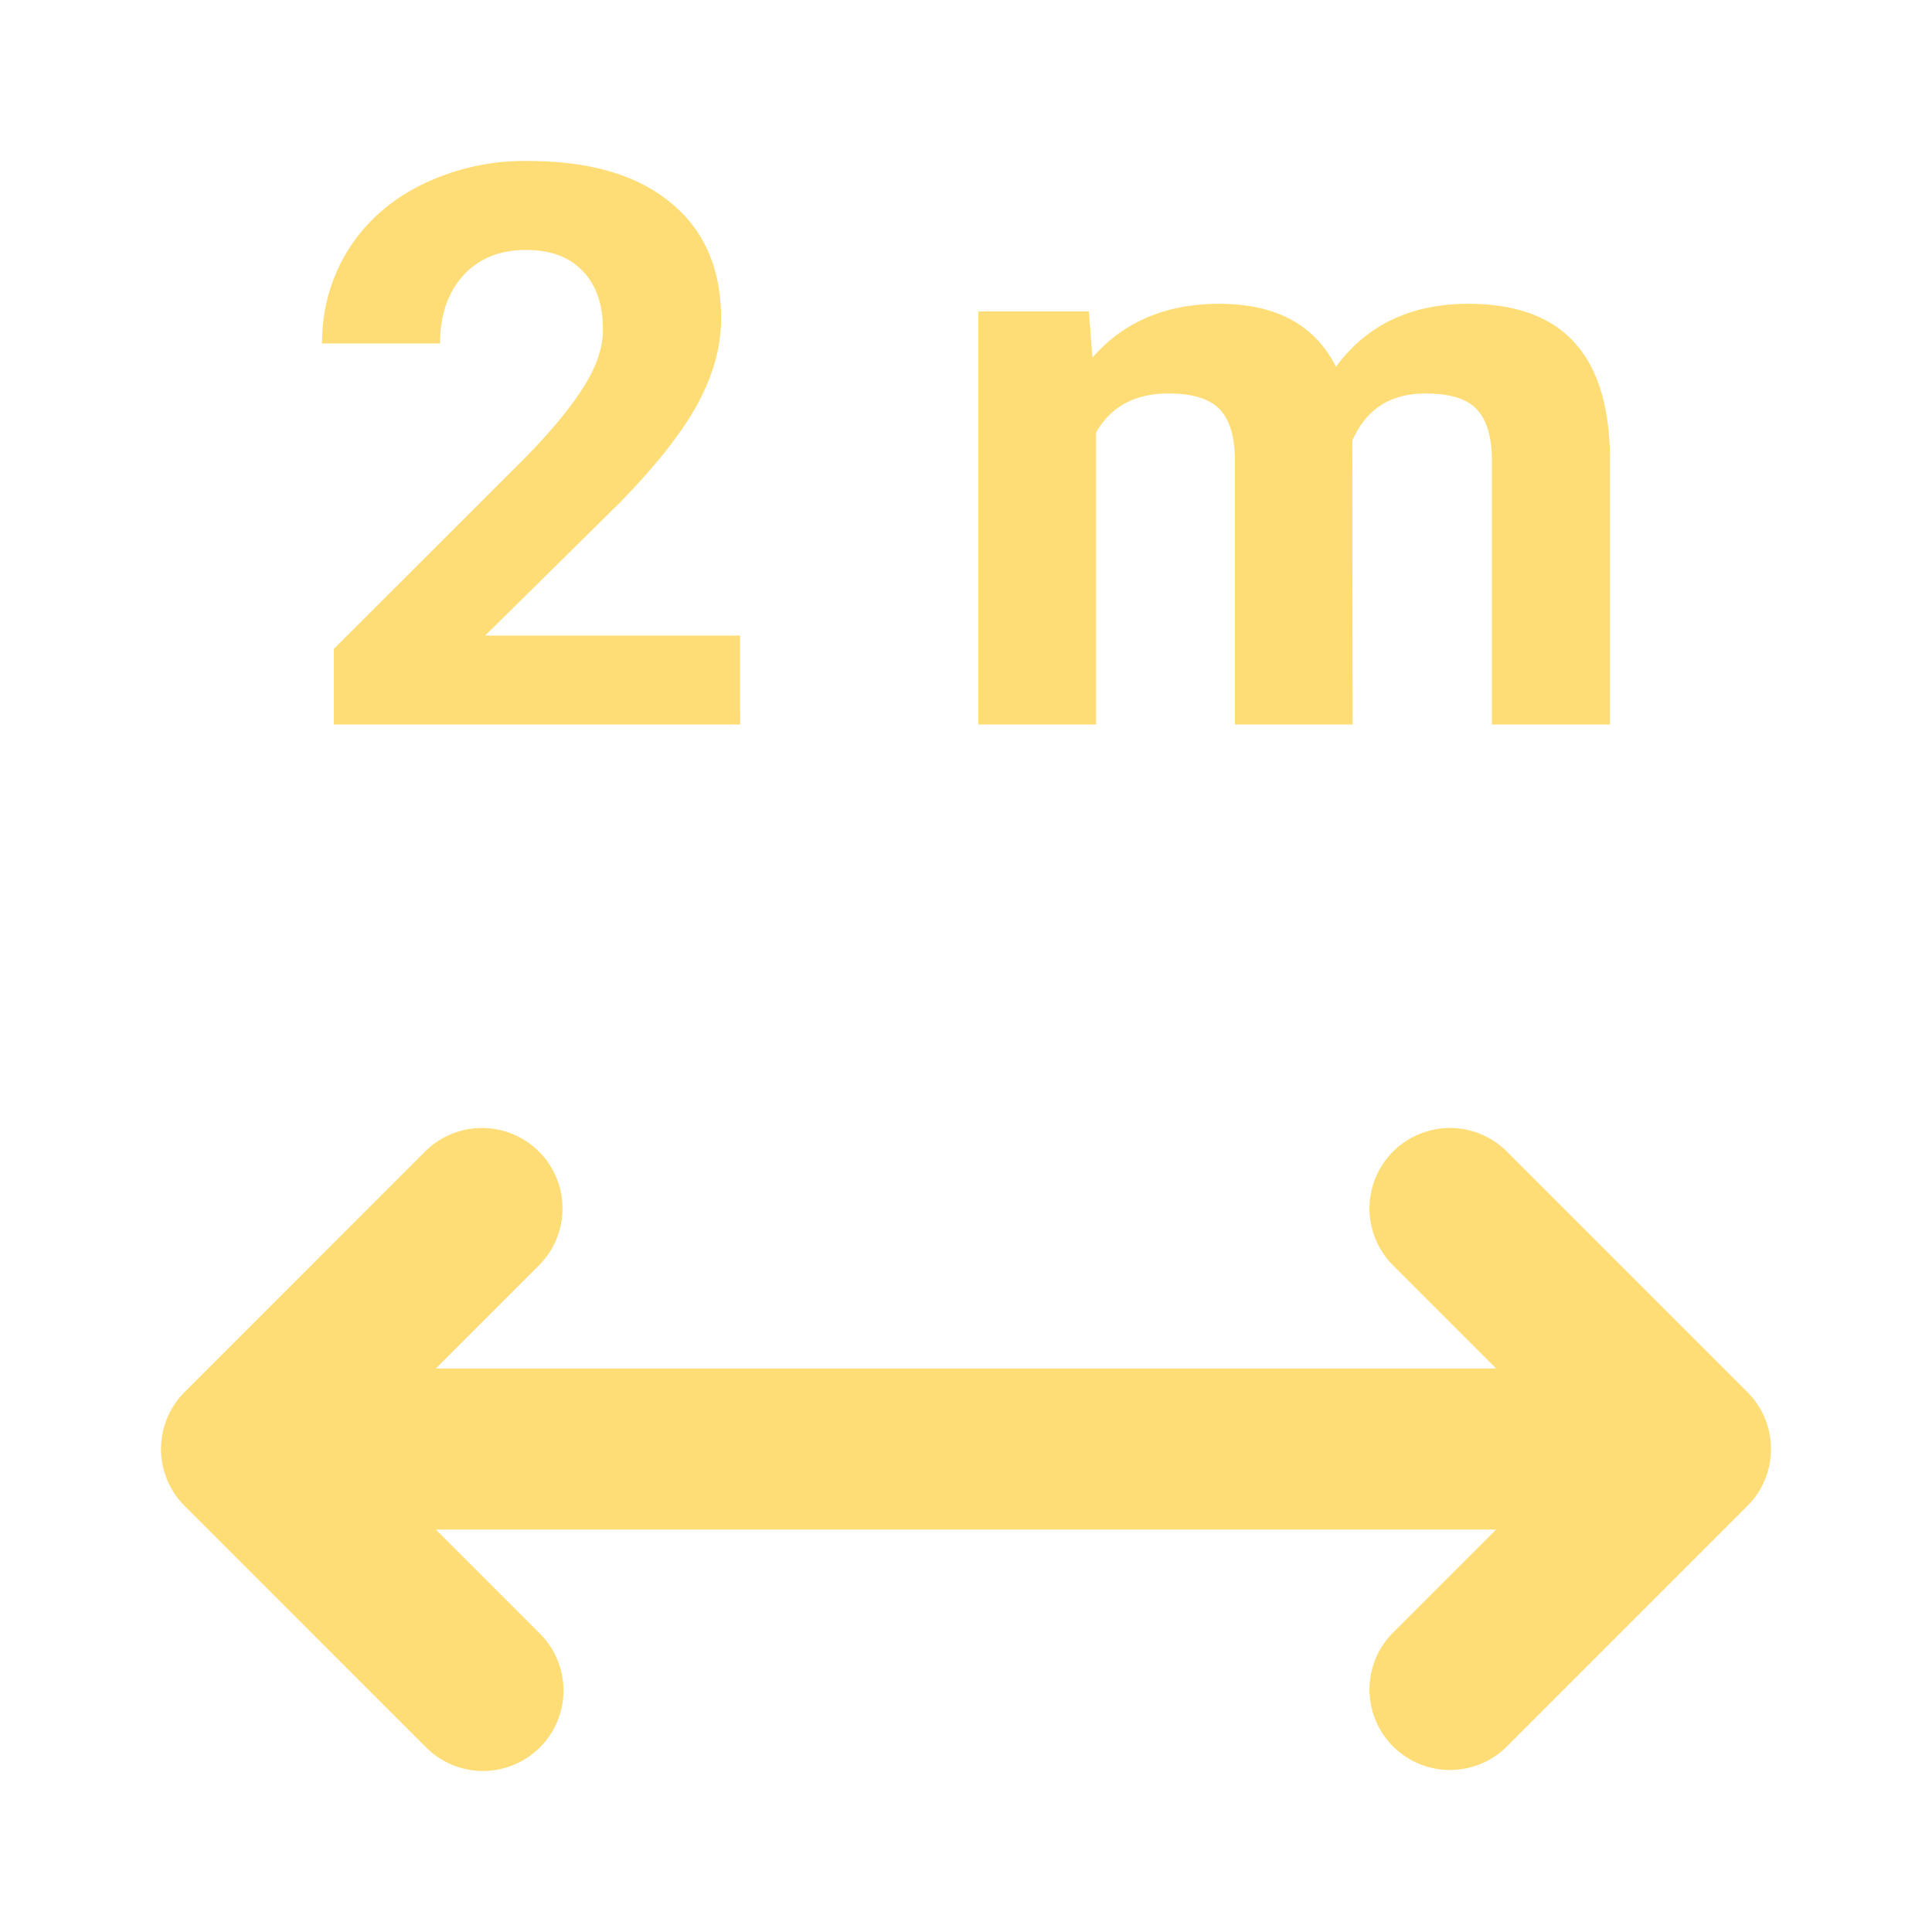
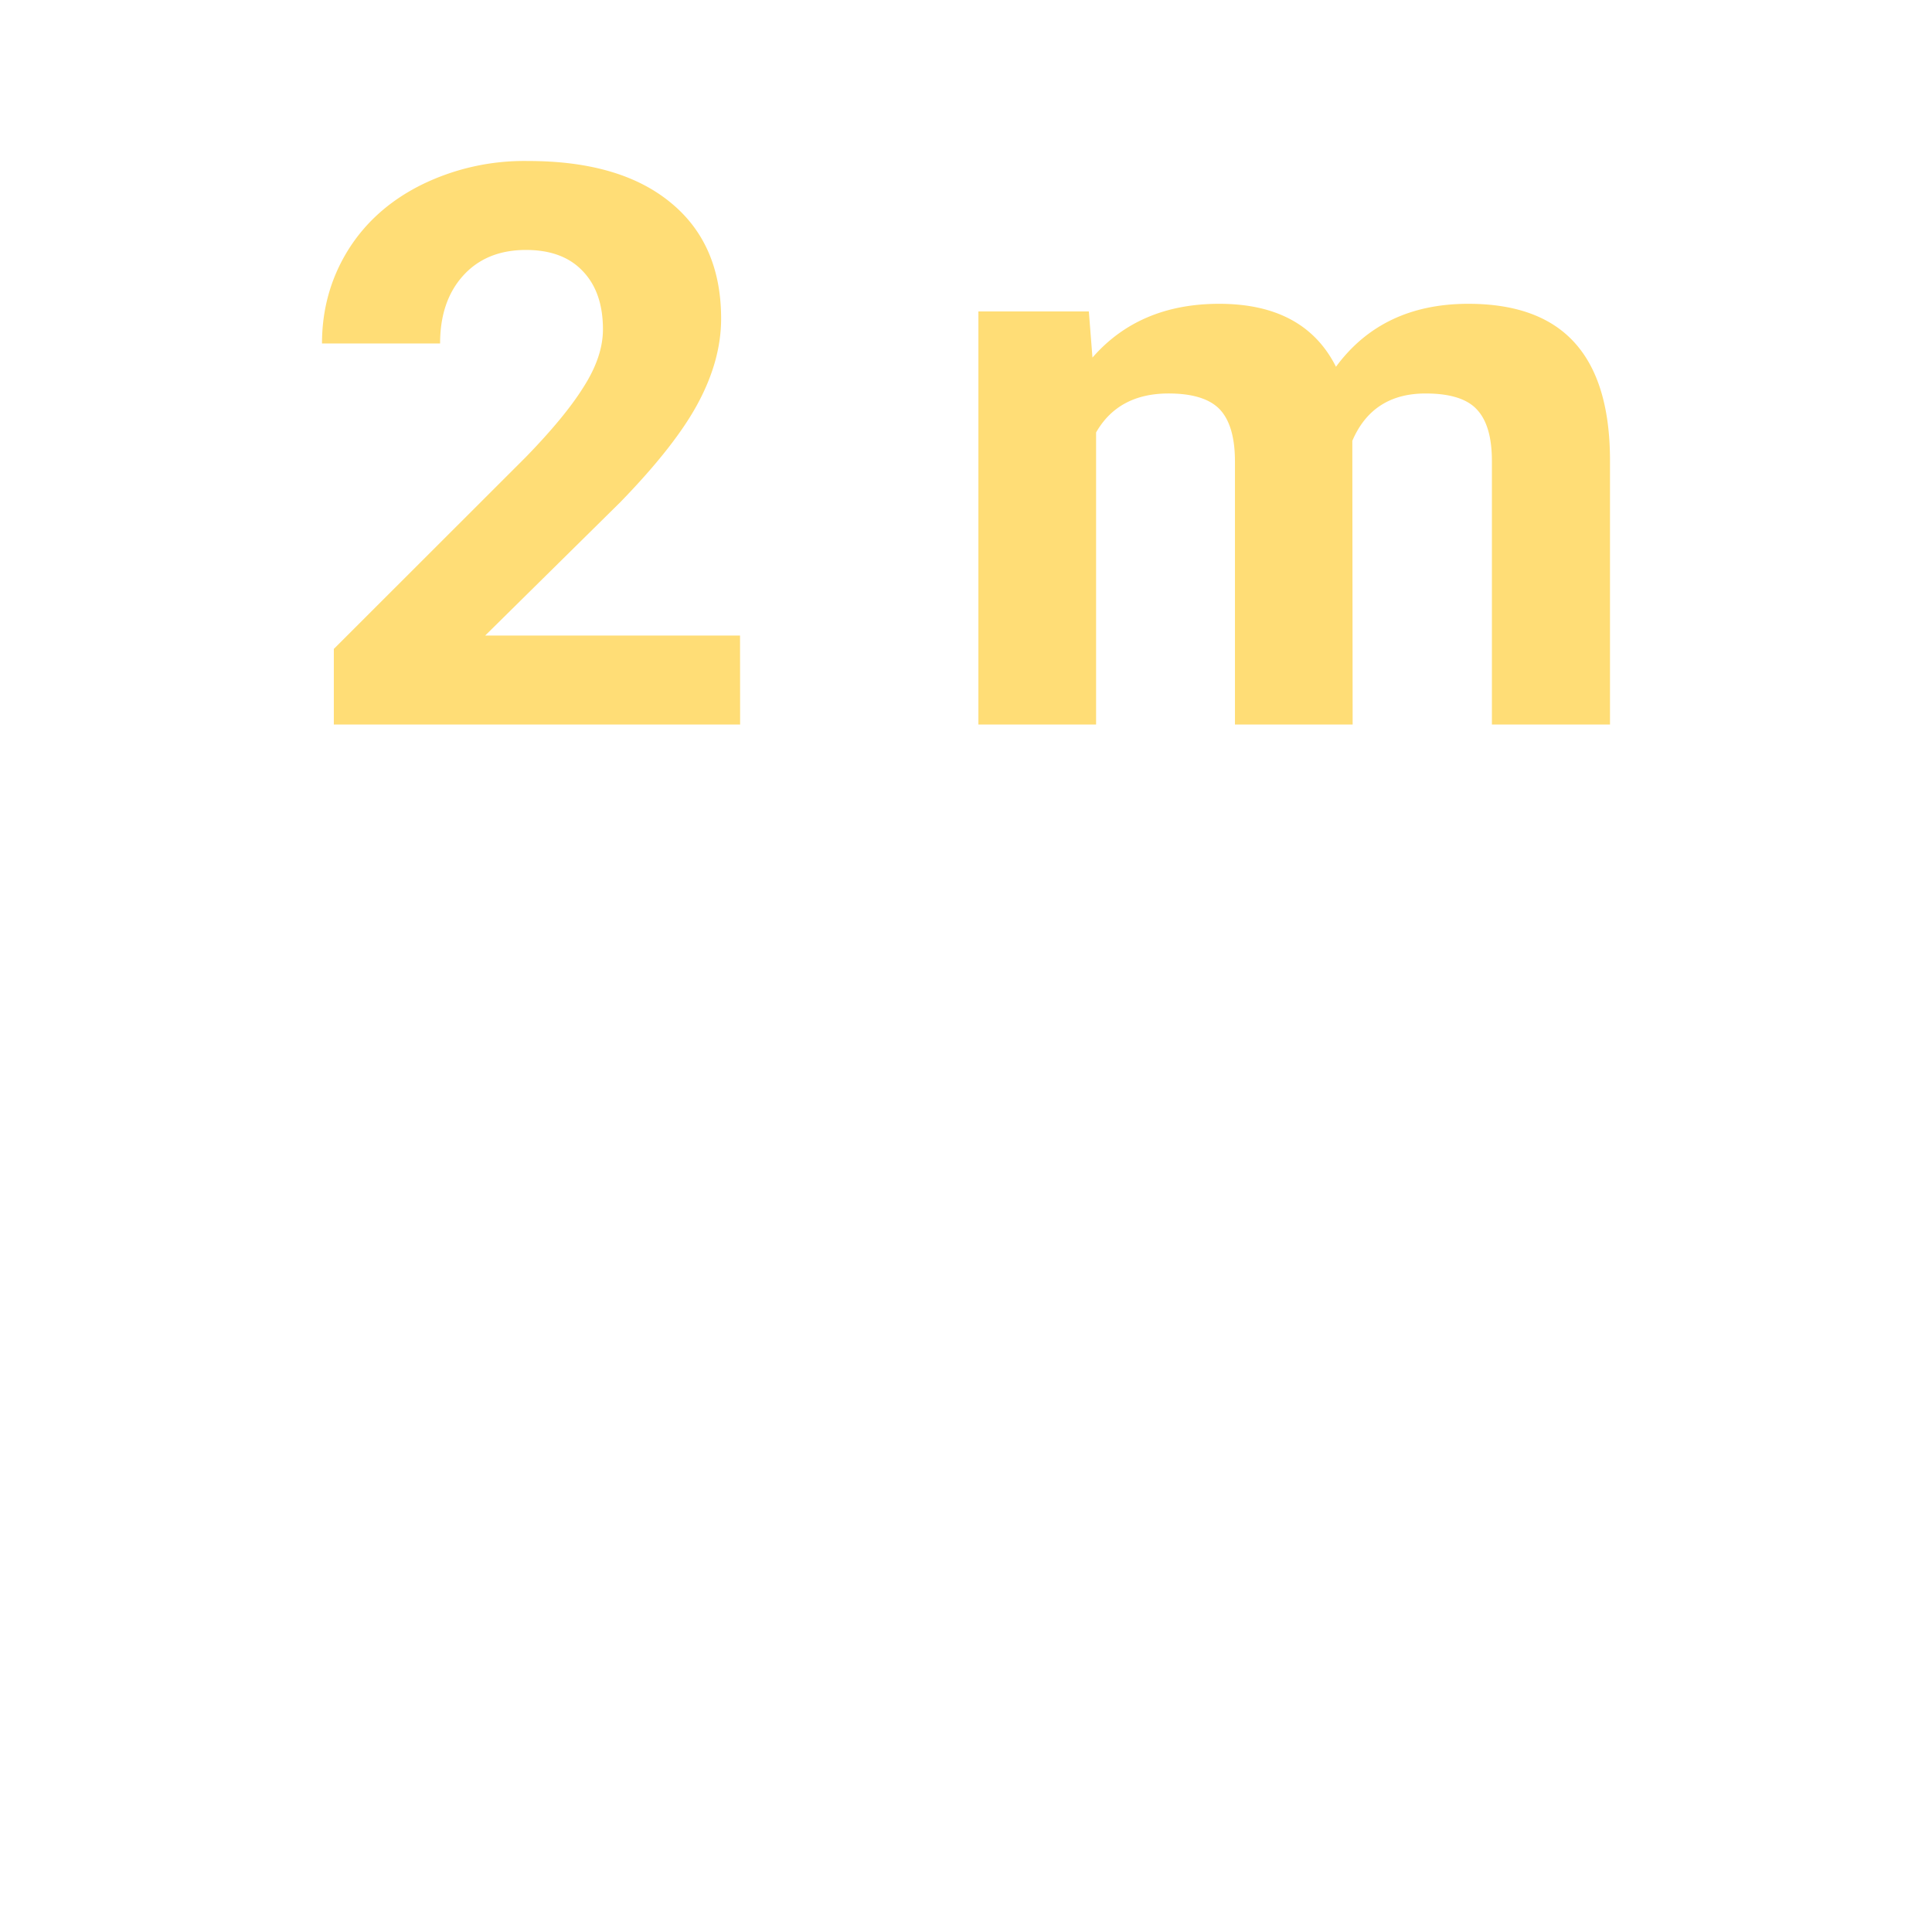
<svg xmlns="http://www.w3.org/2000/svg" fill="none" height="24" width="24">
  <g fill="#ffdd76">
-     <path clip-rule="evenodd" d="M6.707 21.707a1 1 0 0 1-1.414 0l-3-3a1 1 0 0 1 0-1.414l3-3a1 1 0 0 1 1.414 1.414L5.414 17h13.172l-1.293-1.293a1 1 0 0 1 1.414-1.414l3 3a1 1 0 0 1 0 1.414l-3 3a1 1 0 0 1-1.414-1.414L18.586 19H5.414l1.293 1.293a1 1 0 0 1 0 1.414z" fill-rule="evenodd" />
    <path d="M9.194 9H4.147v-.939l2.382-2.38c.327-.336.568-.628.723-.878.159-.25.238-.487.238-.712 0-.306-.083-.547-.248-.72-.165-.177-.401-.266-.708-.266-.33 0-.592.108-.784.323-.189.211-.283.491-.283.839H4c0-.42.106-.805.319-1.152.215-.348.519-.62.91-.816A2.89 2.89 0 0 1 6.56 2c.759 0 1.347.17 1.765.512.422.342.633.824.633 1.447 0 .341-.095.689-.284 1.043-.188.354-.512.767-.97 1.238L6.027 7.895h3.166zm4.332-5.131.045.573c.388-.445.913-.668 1.574-.668.704 0 1.188.26 1.451.782.384-.521.932-.782 1.644-.782.593 0 1.035.163 1.325.488.29.323.435.81.435 1.46V9h-1.467V5.728c0-.291-.06-.503-.182-.636-.121-.136-.335-.204-.642-.204-.438 0-.742.196-.91.588L16.803 9h-1.462V5.732c0-.297-.063-.512-.187-.645-.125-.132-.338-.199-.638-.199-.414 0-.715.161-.9.484V9h-1.462V3.869z" />
  </g>
</svg>